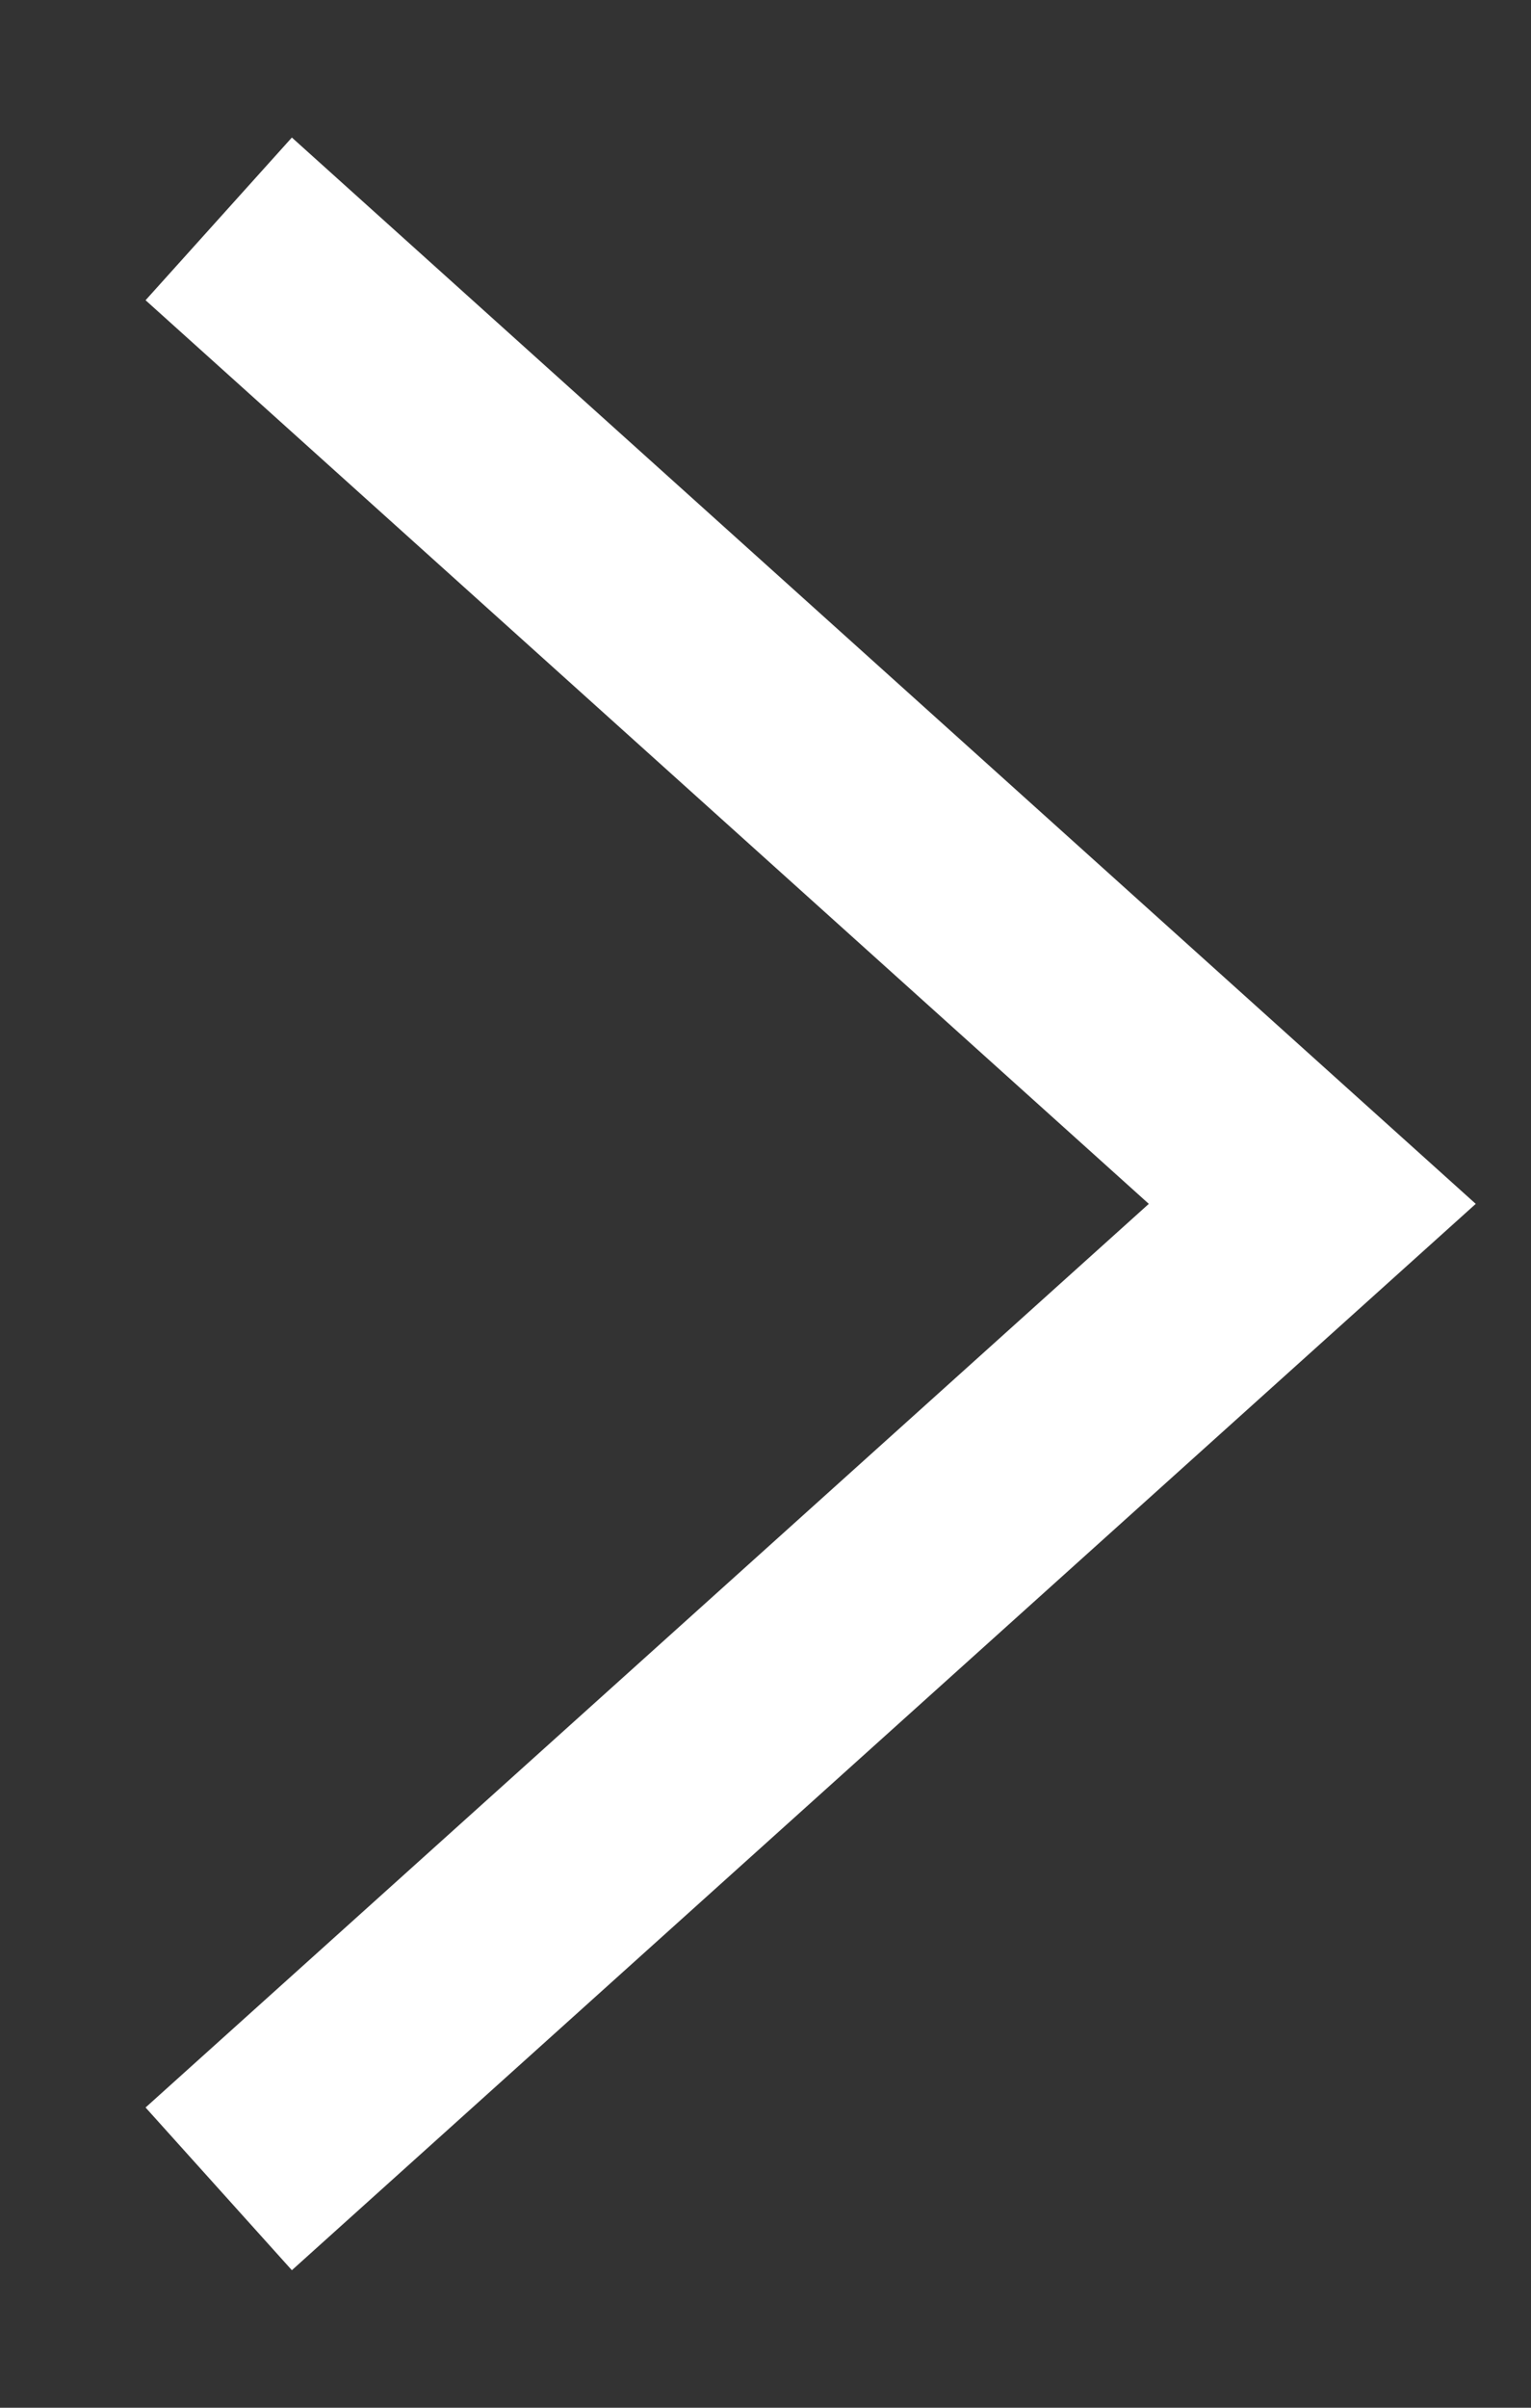
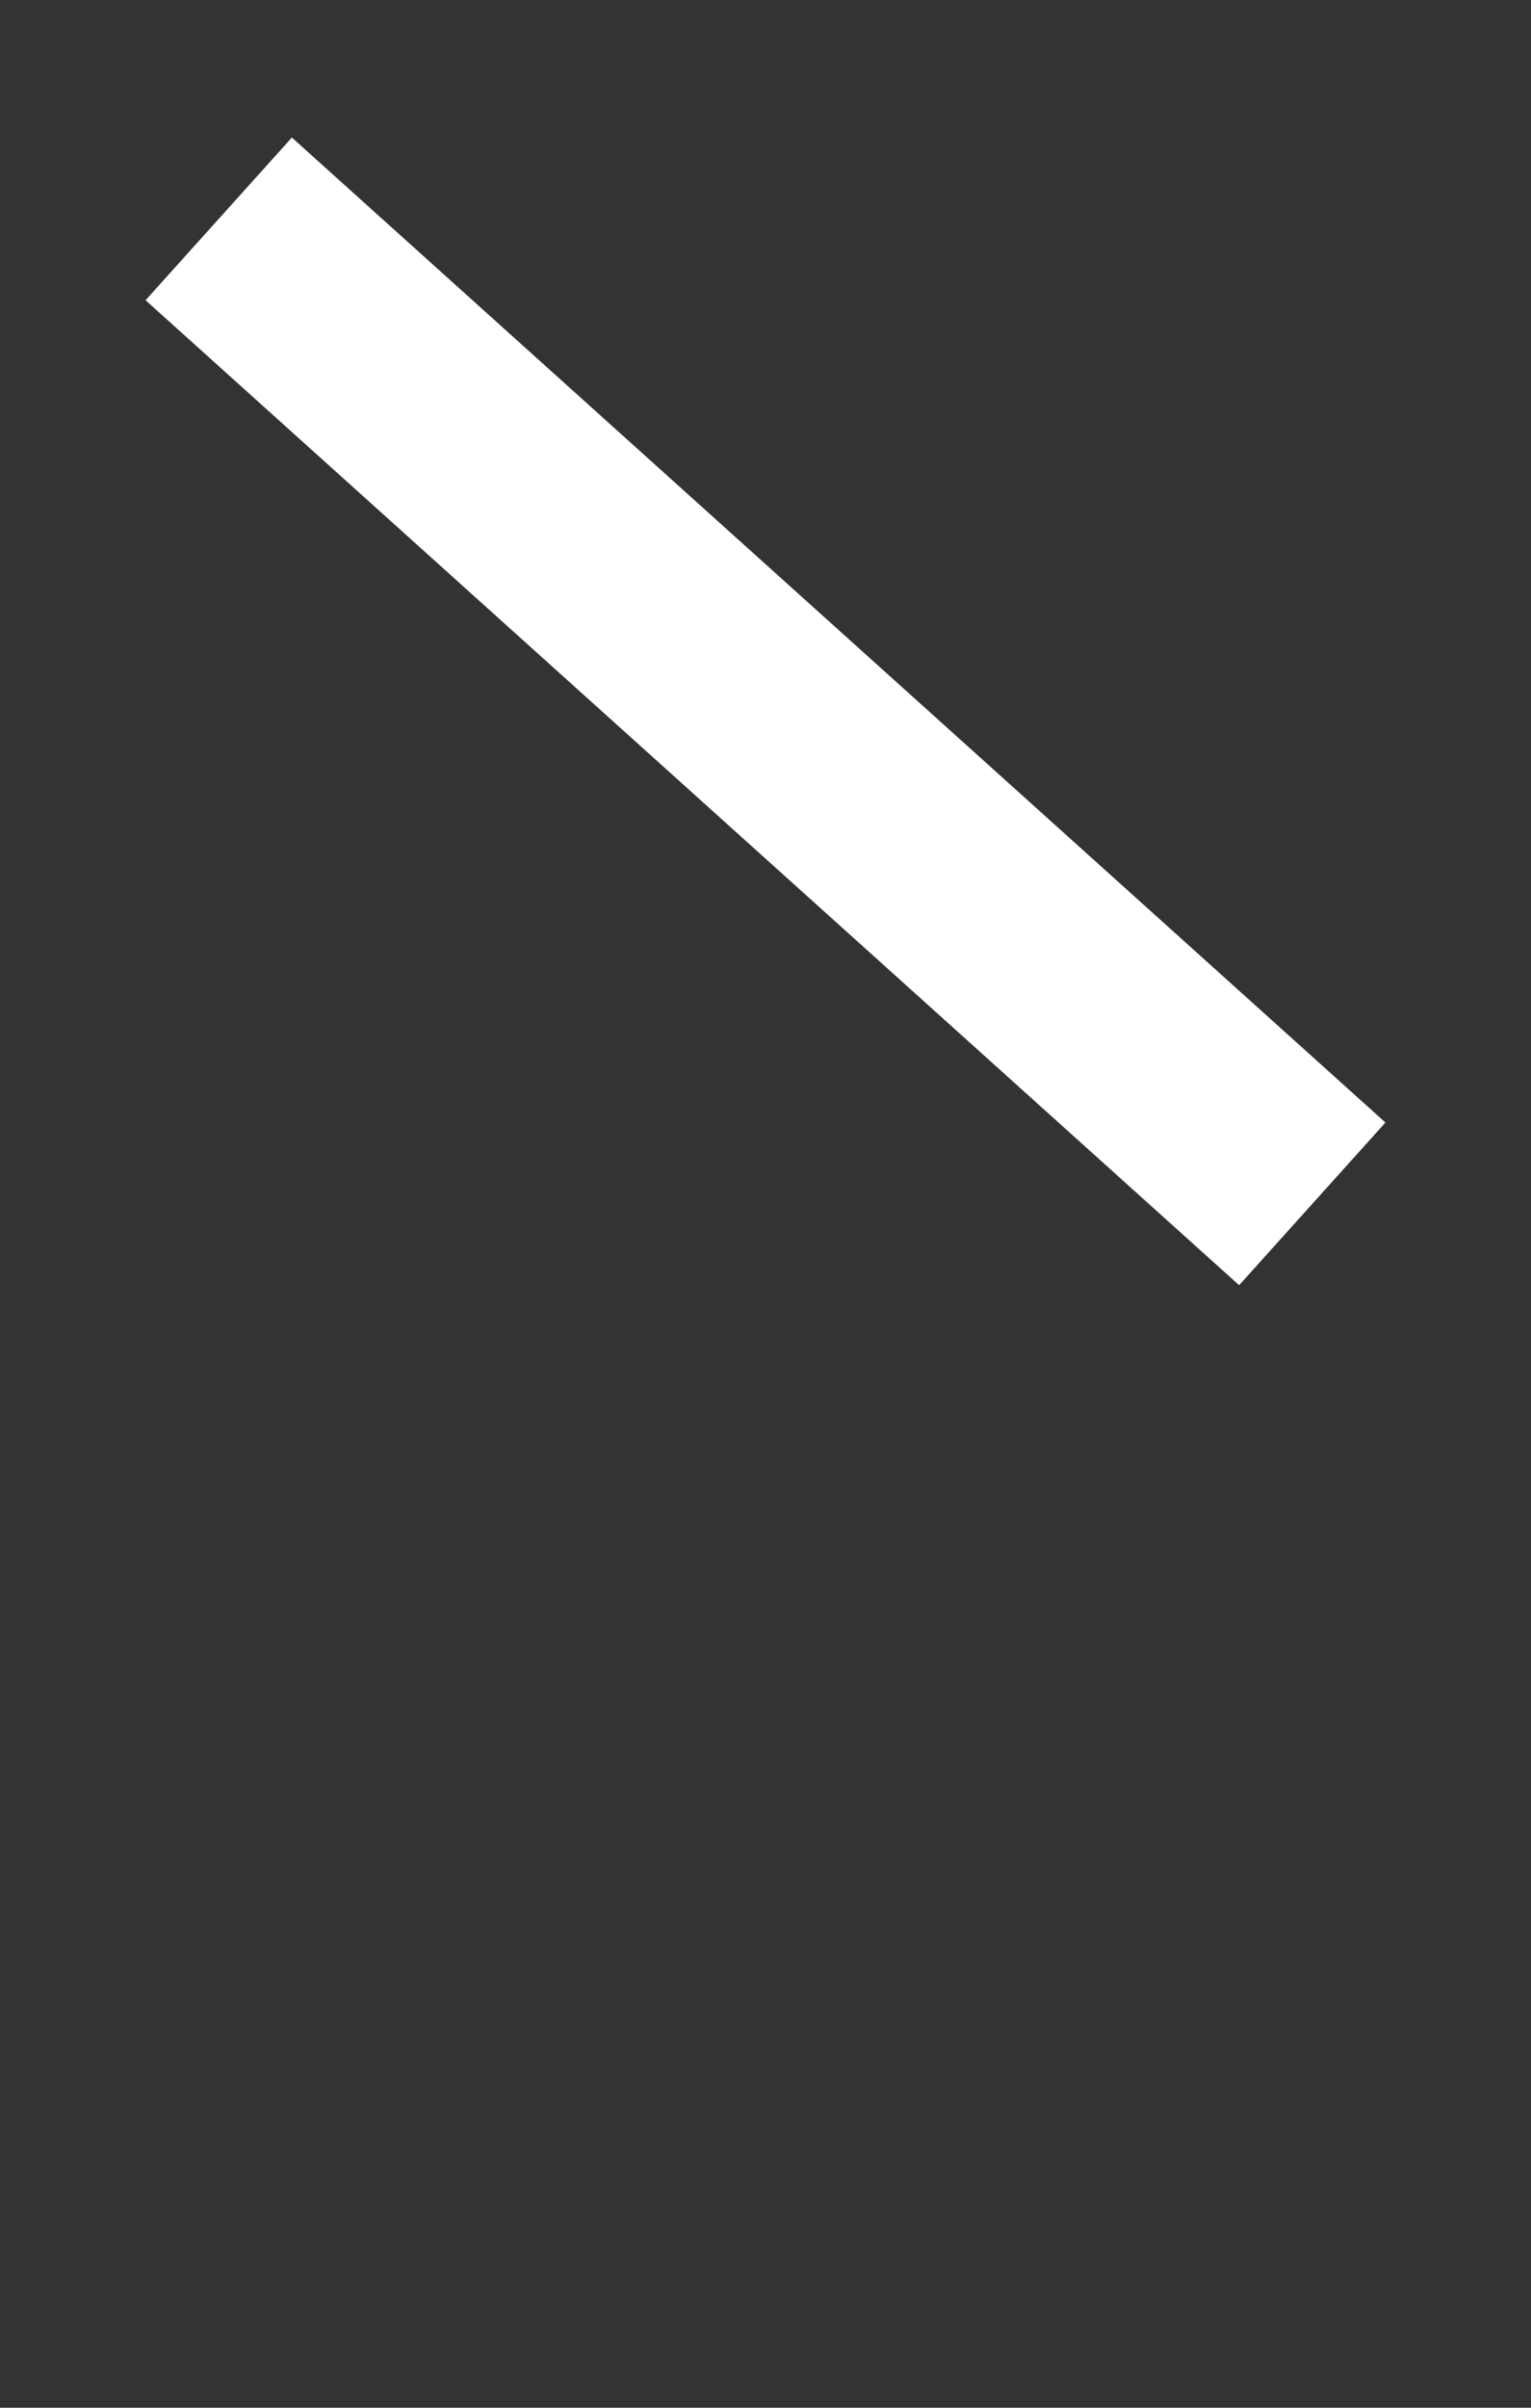
<svg xmlns="http://www.w3.org/2000/svg" width="7" height="11" viewBox="0 0 7 11" fill="none">
  <rect x="0" y="0" width="7" height="11" fill="#333333" stroke="none" />
-   <path d="M1 1L6 5.5L1 10" stroke="white" />
+   <path d="M1 1L6 5.5" stroke="white" />
</svg>